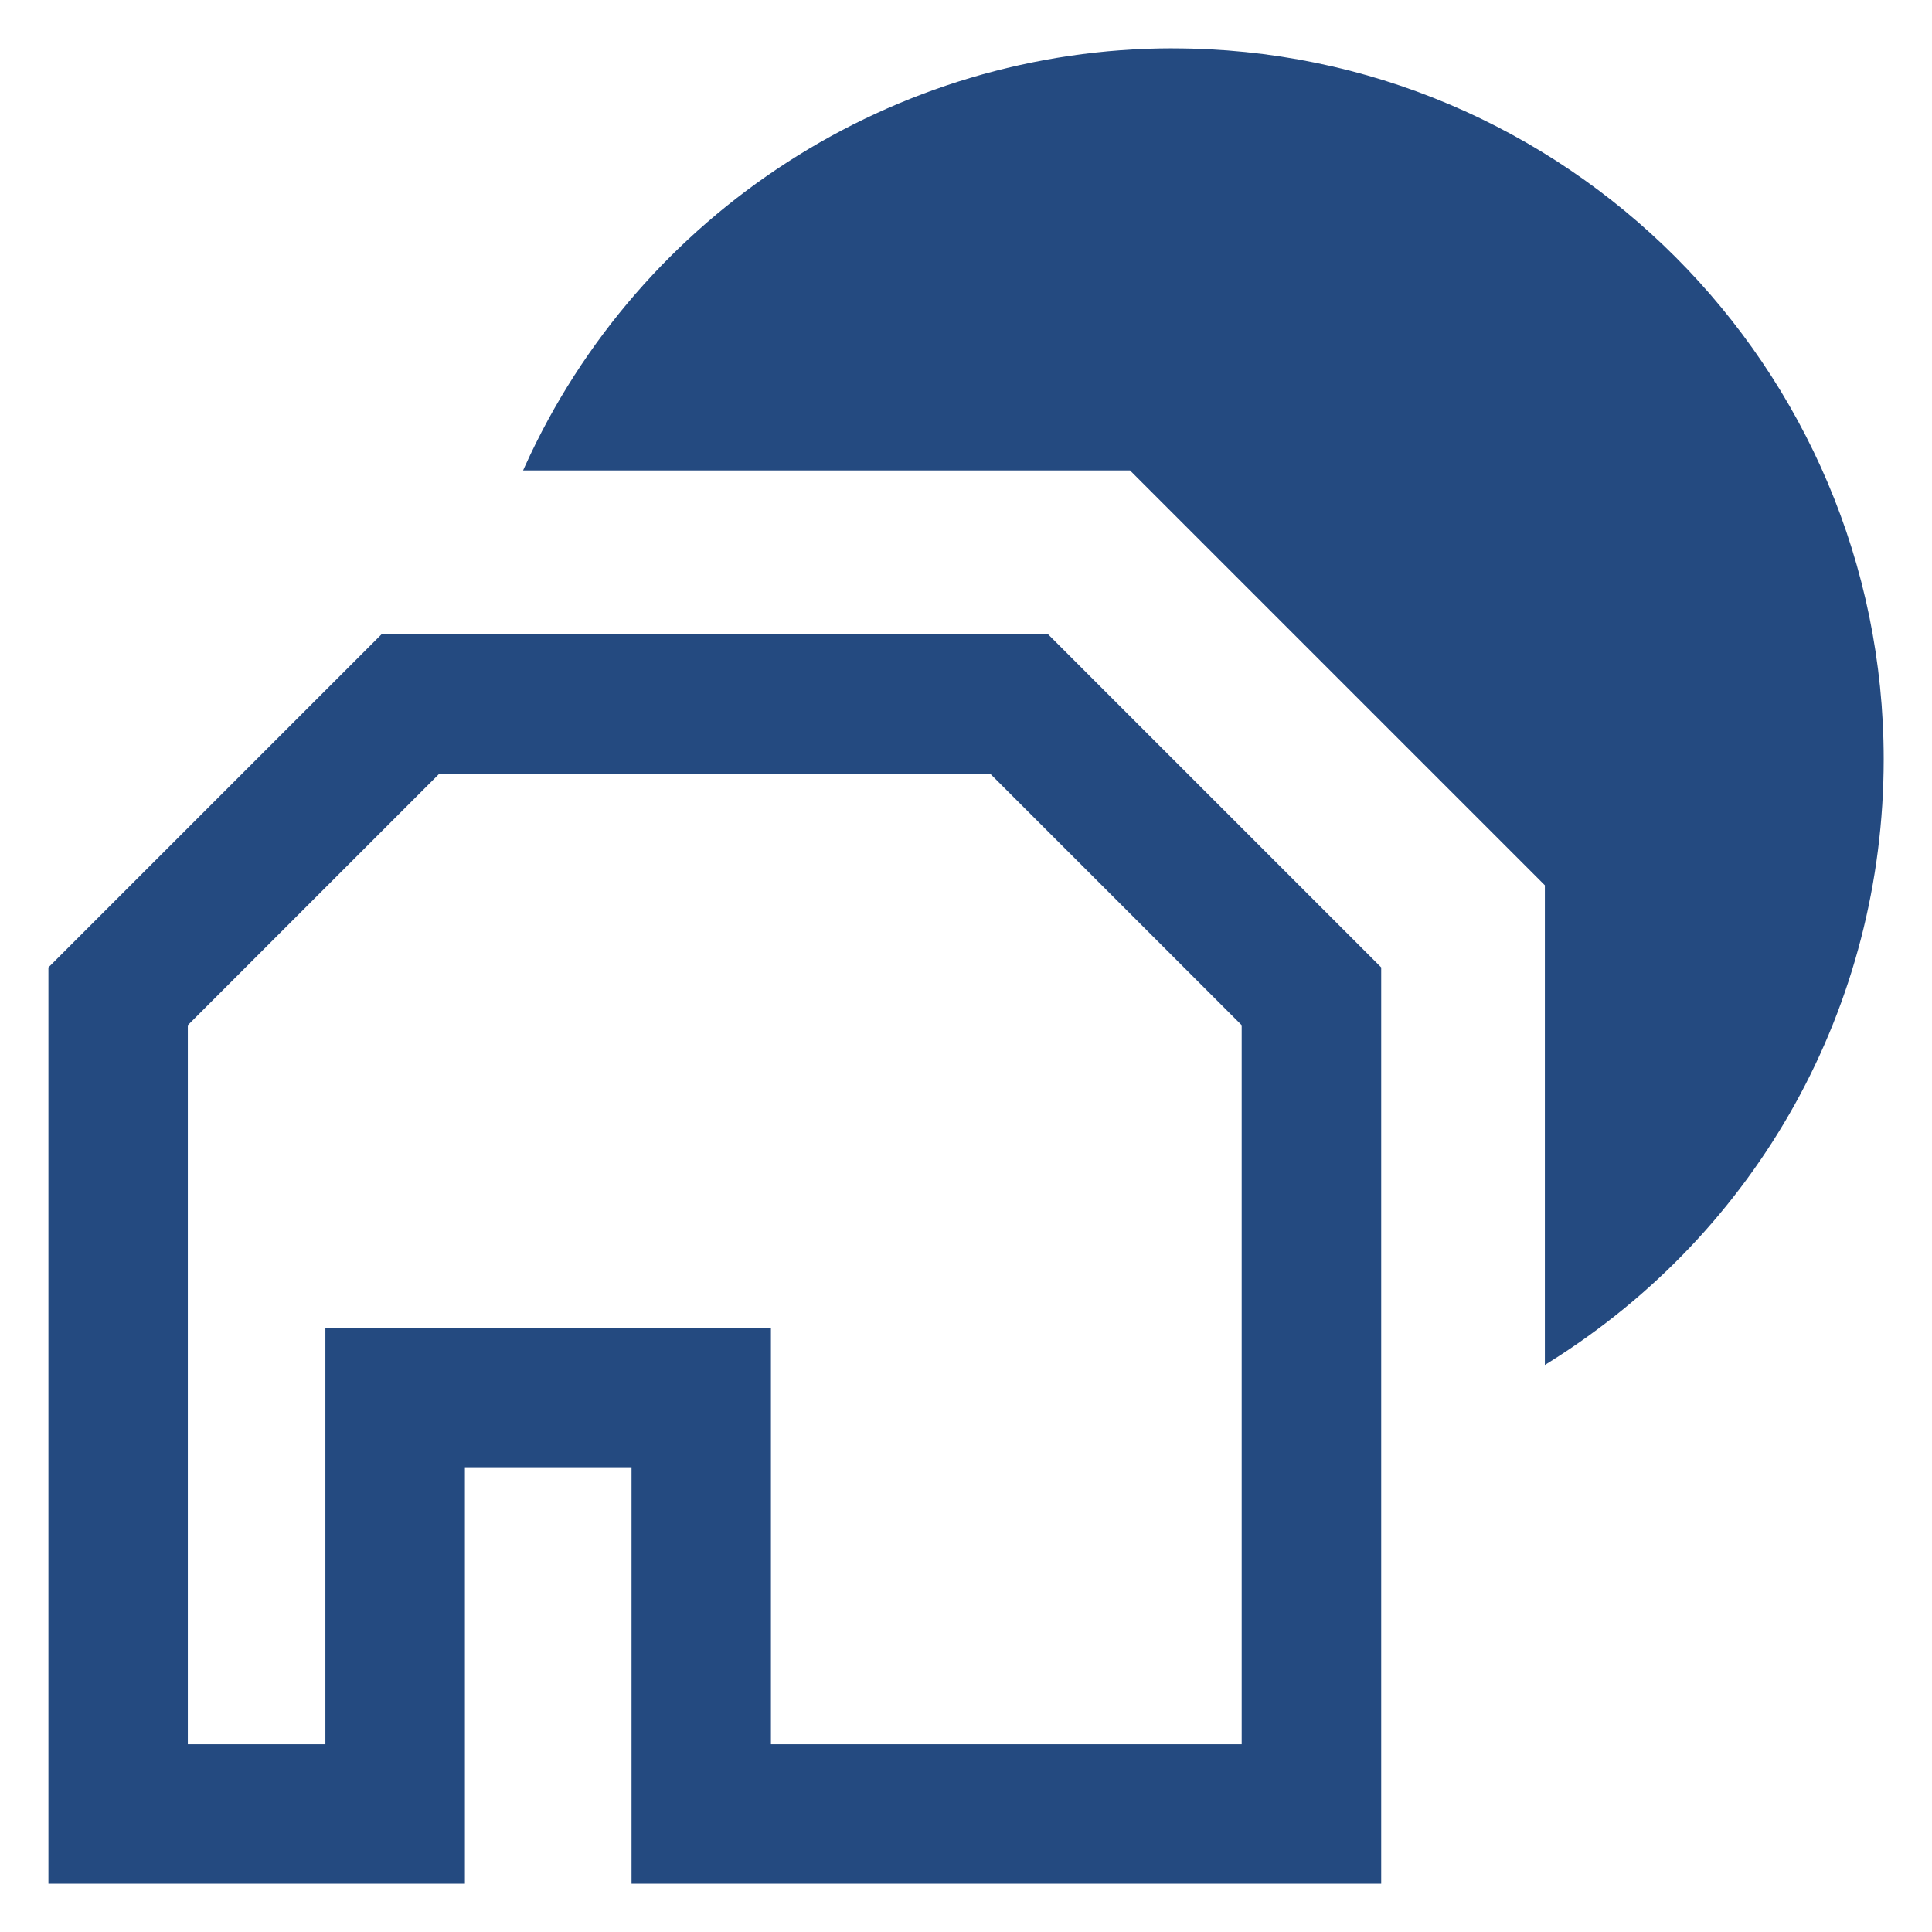
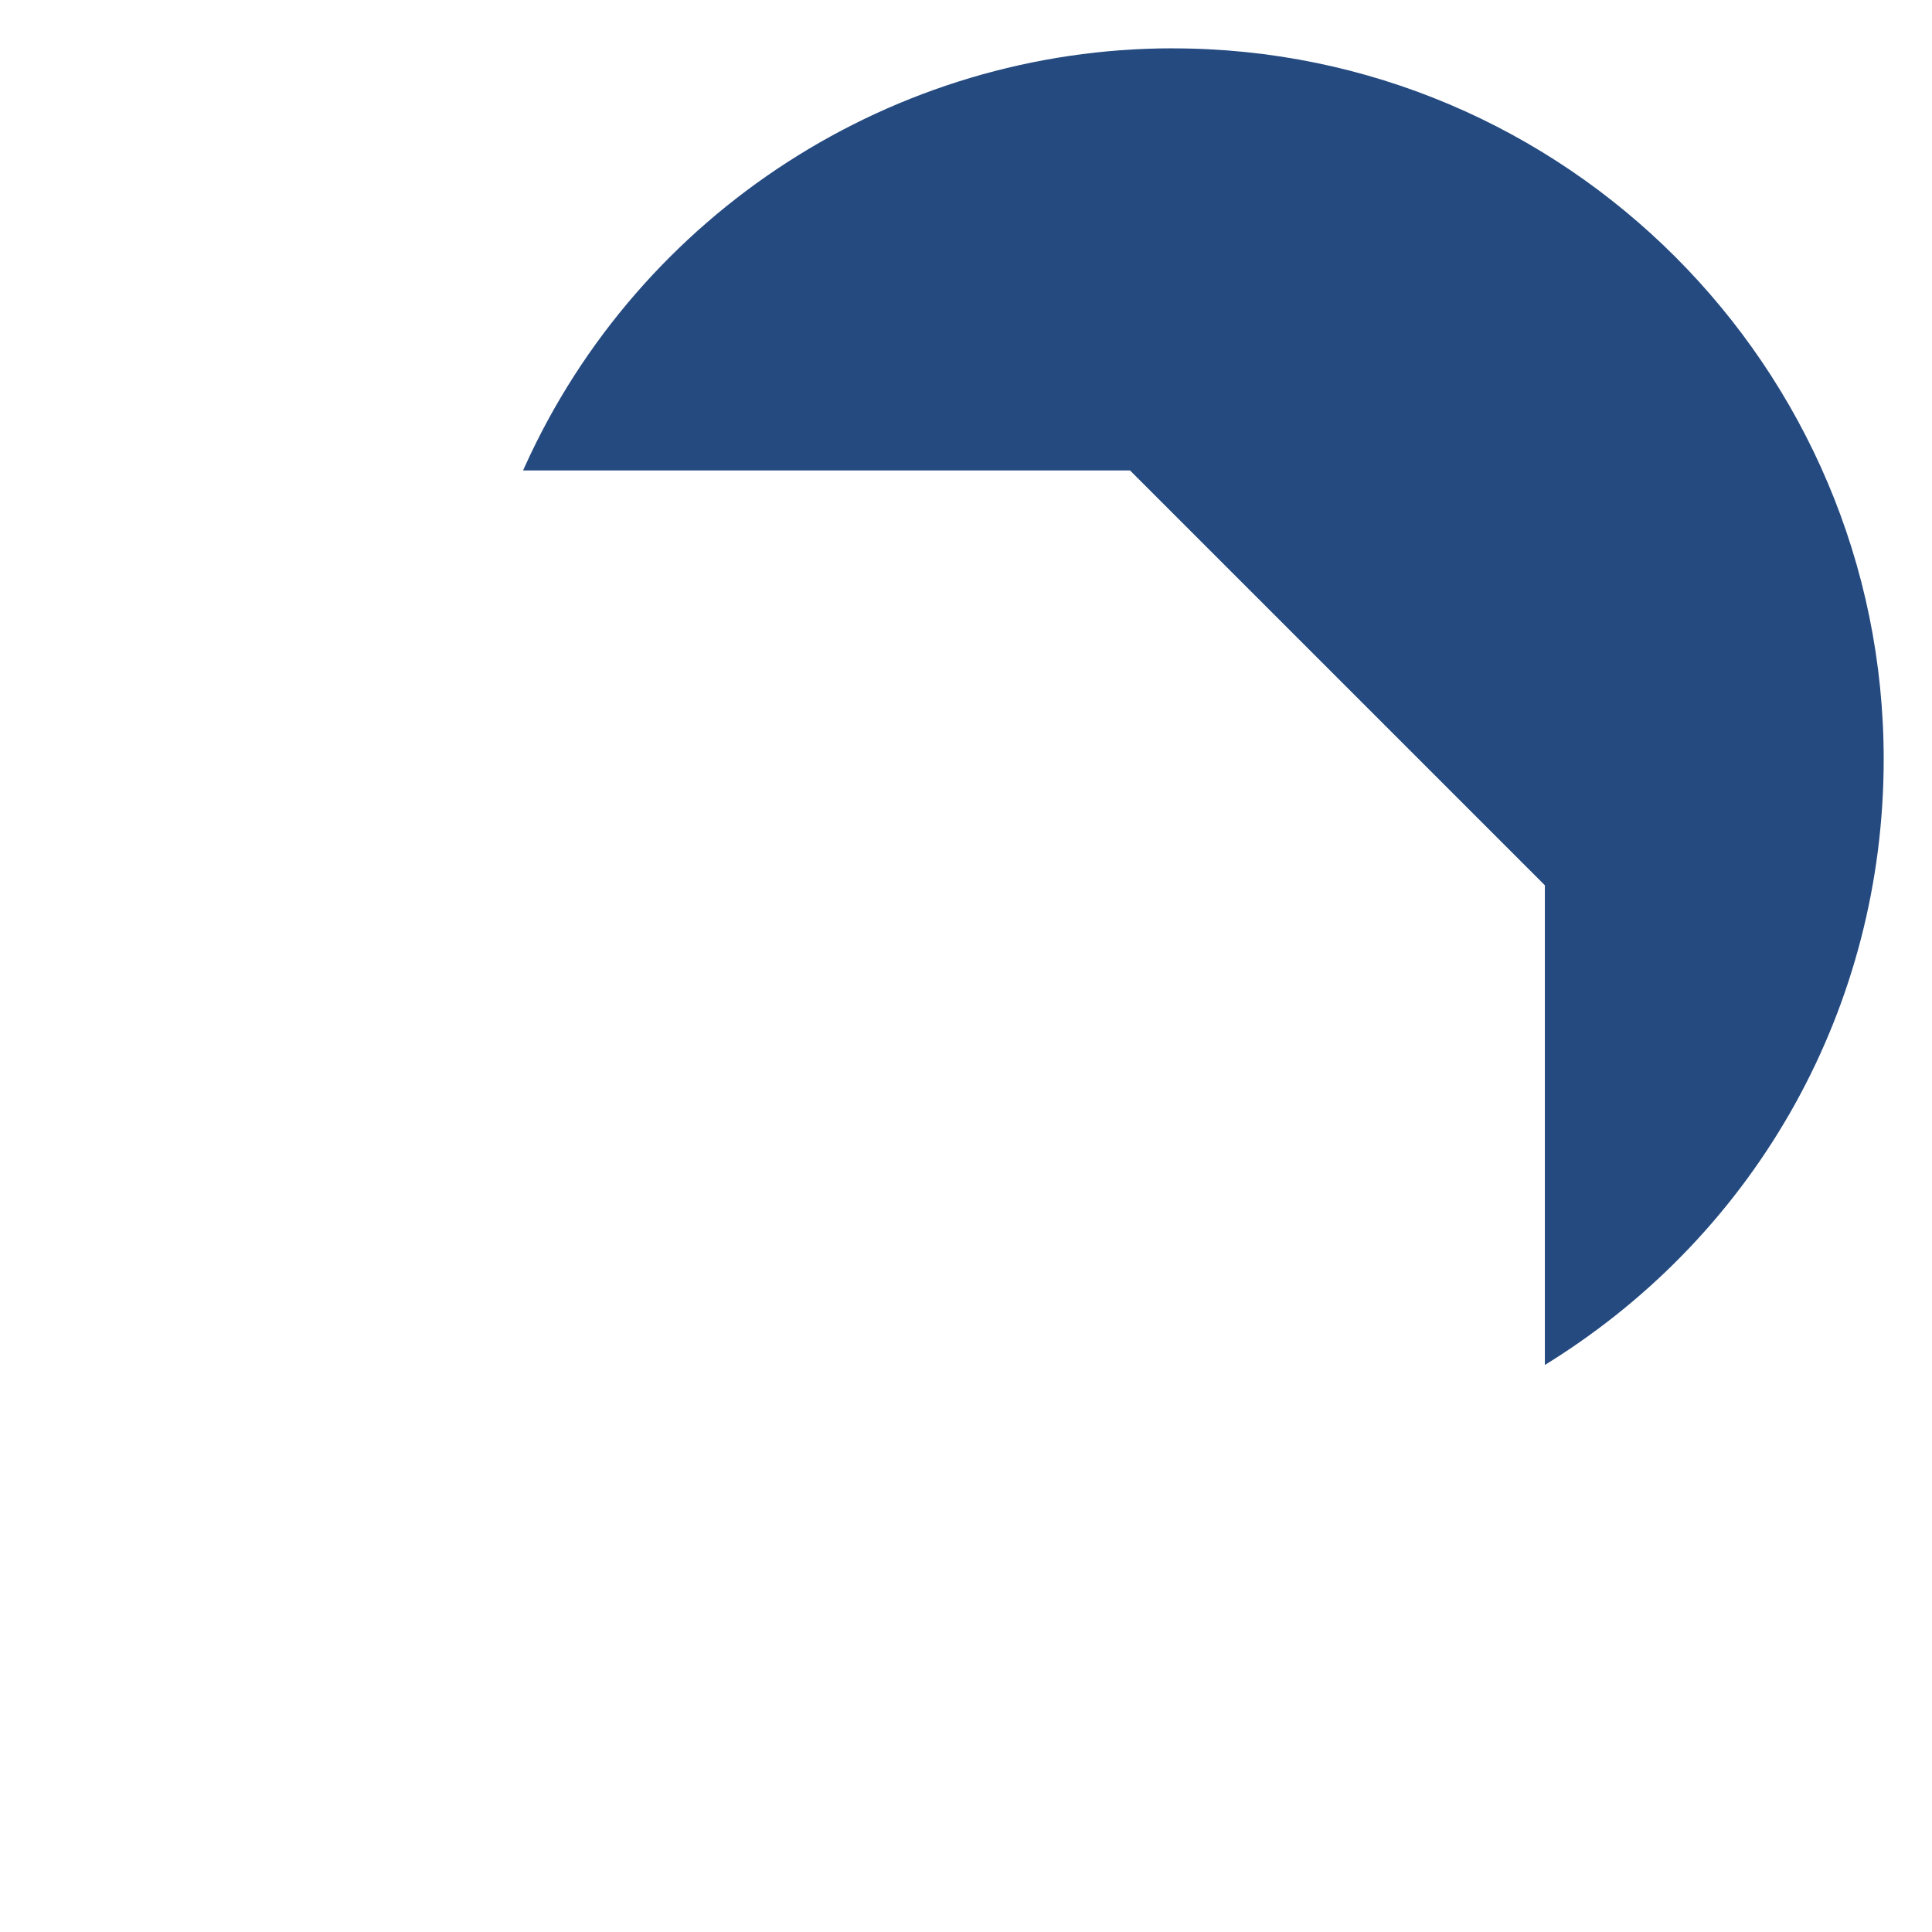
<svg xmlns="http://www.w3.org/2000/svg" width="500" height="500" viewBox="0 0 500 500" fill="none">
-   <path d="M256.251 200.225L321.346 265.319V451.408H199.515V343.624H84.209V451.408H48.608V265.319L113.703 200.225H256.266H256.251ZM271.222 164.133H98.761L12.531 250.363V487.5H120.316V379.716H163.438V487.5H357.453V250.363L271.222 164.133V164.133Z" fill="#244A80" />
  <path d="M303.532 12.504C231.406 12.504 165.575 54.977 135.835 120.721L135.373 121.746H292.444L399.81 229.112V353.253L400.921 352.56C455.131 318.663 487.498 260.31 487.498 196.485C487.498 95.053 404.978 12.518 303.532 12.518V12.504Z" fill="#244A80" />
</svg>